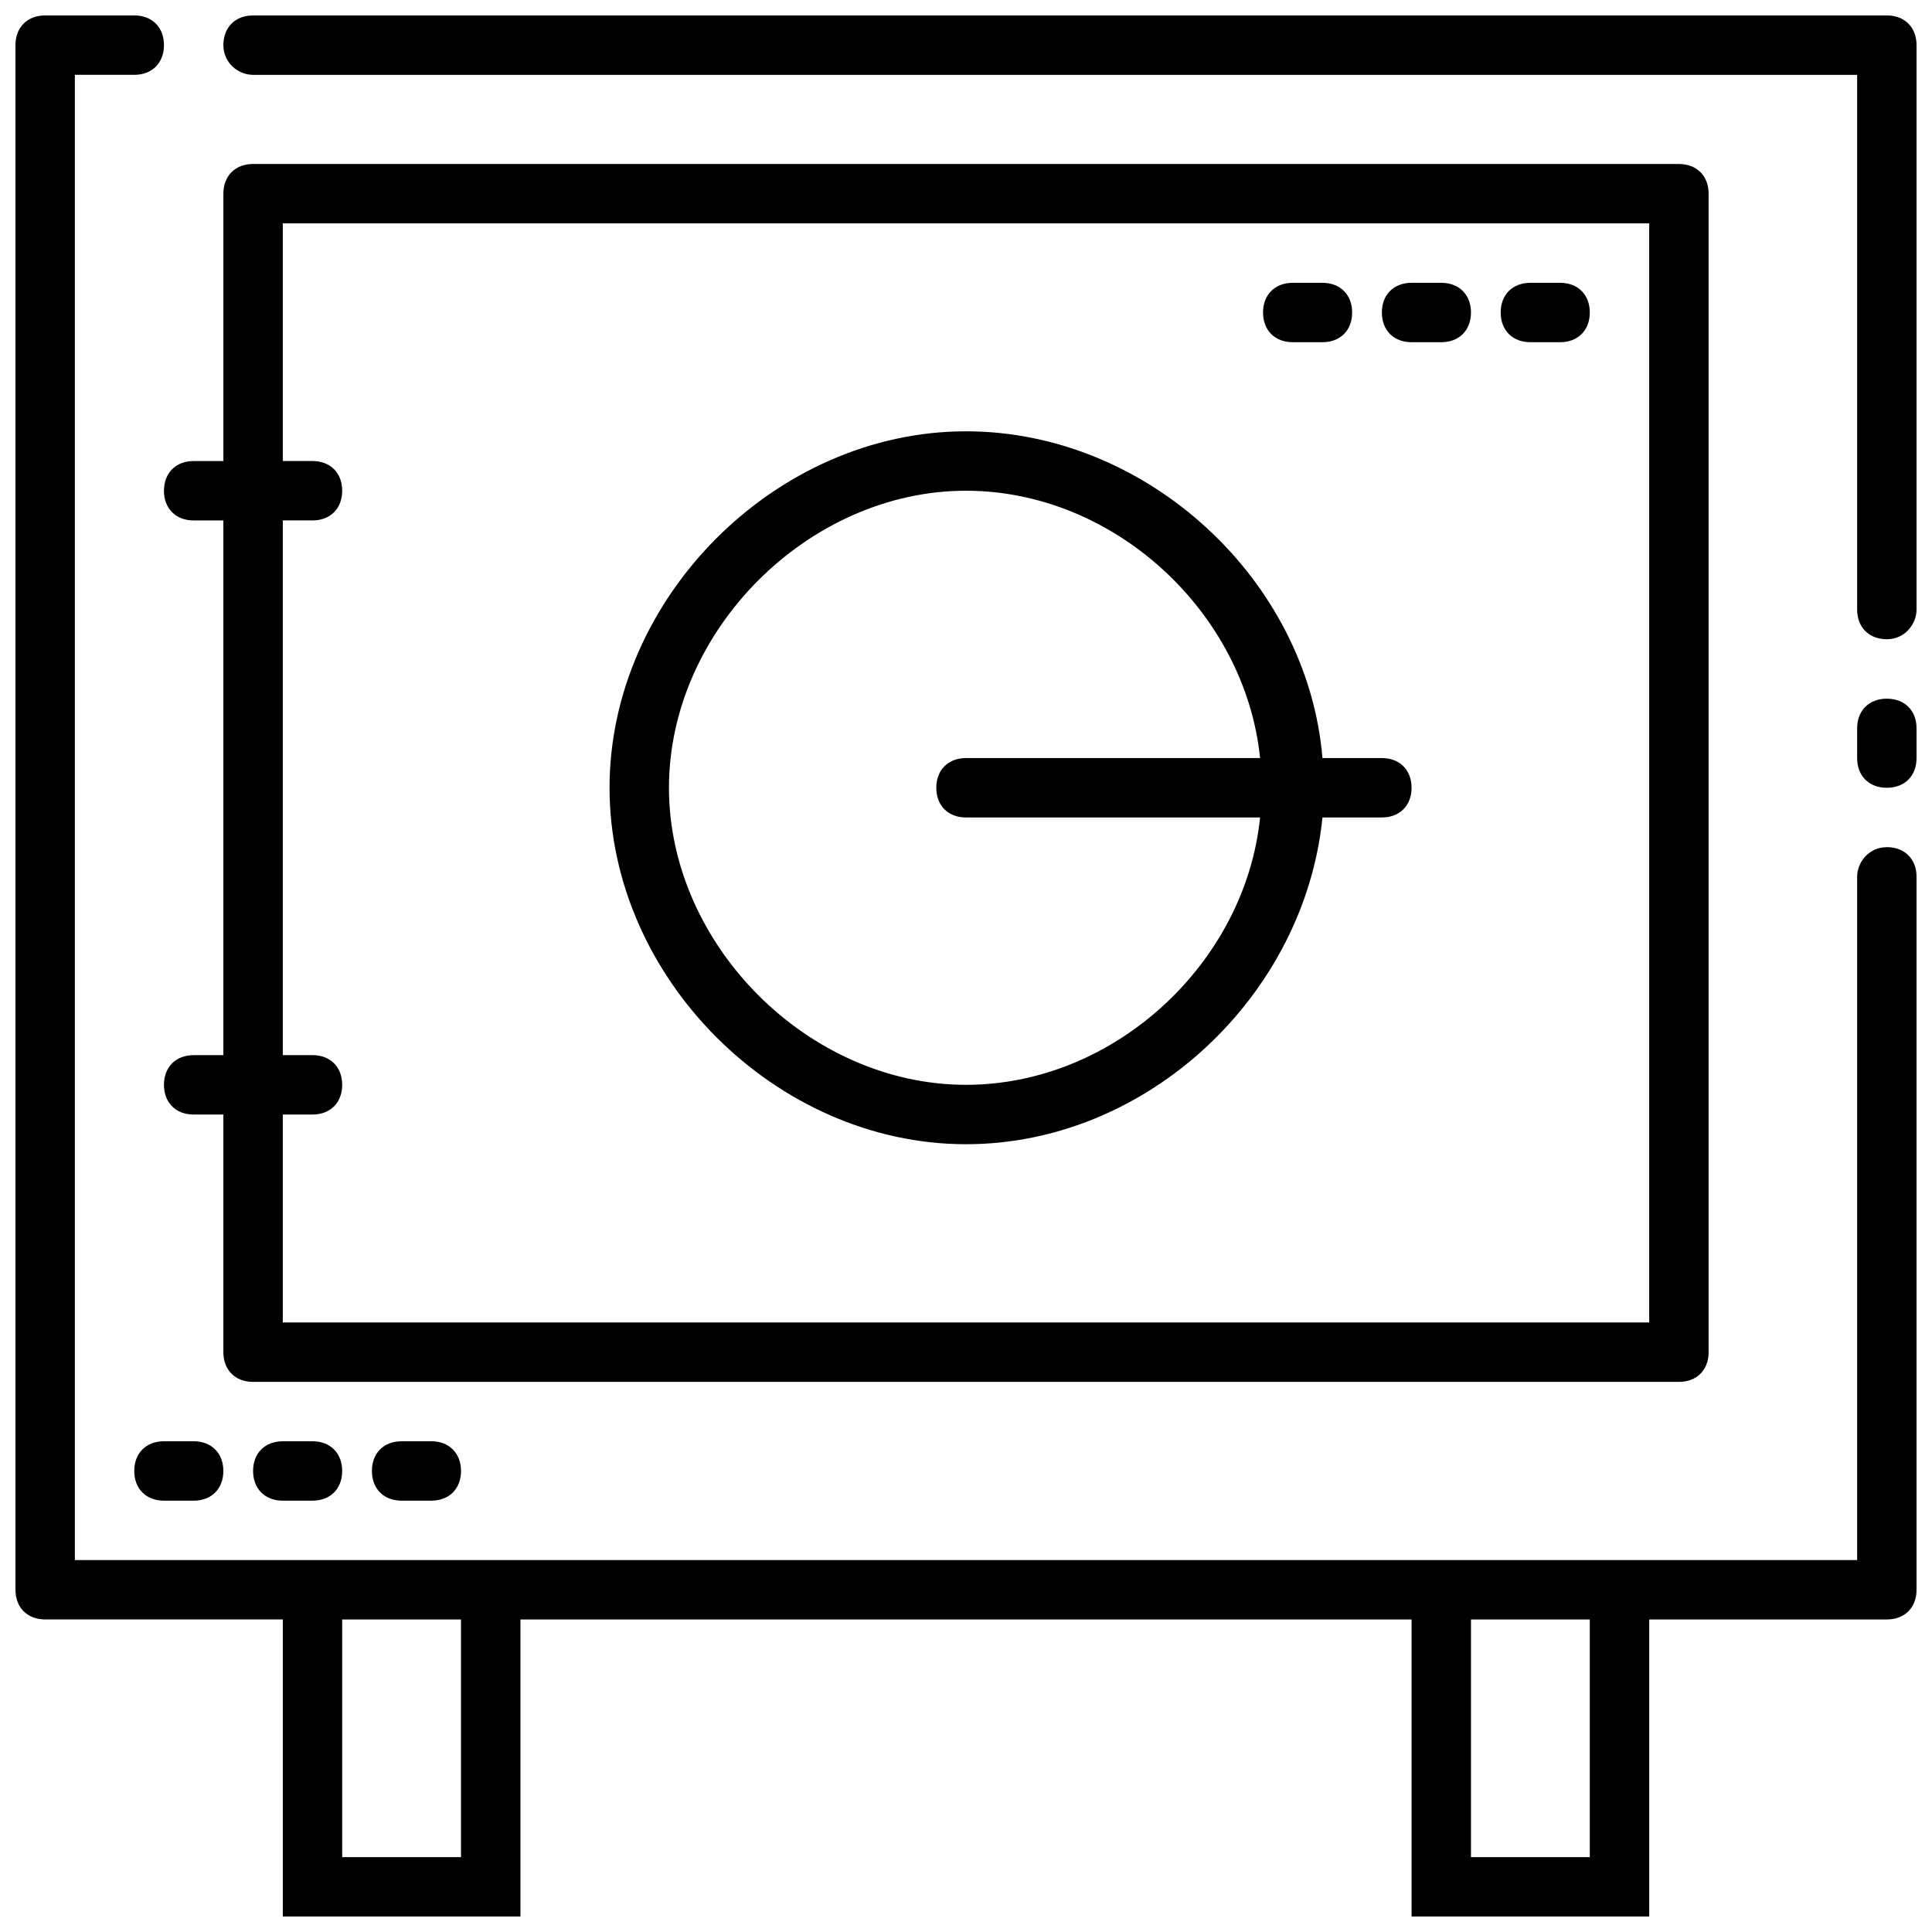
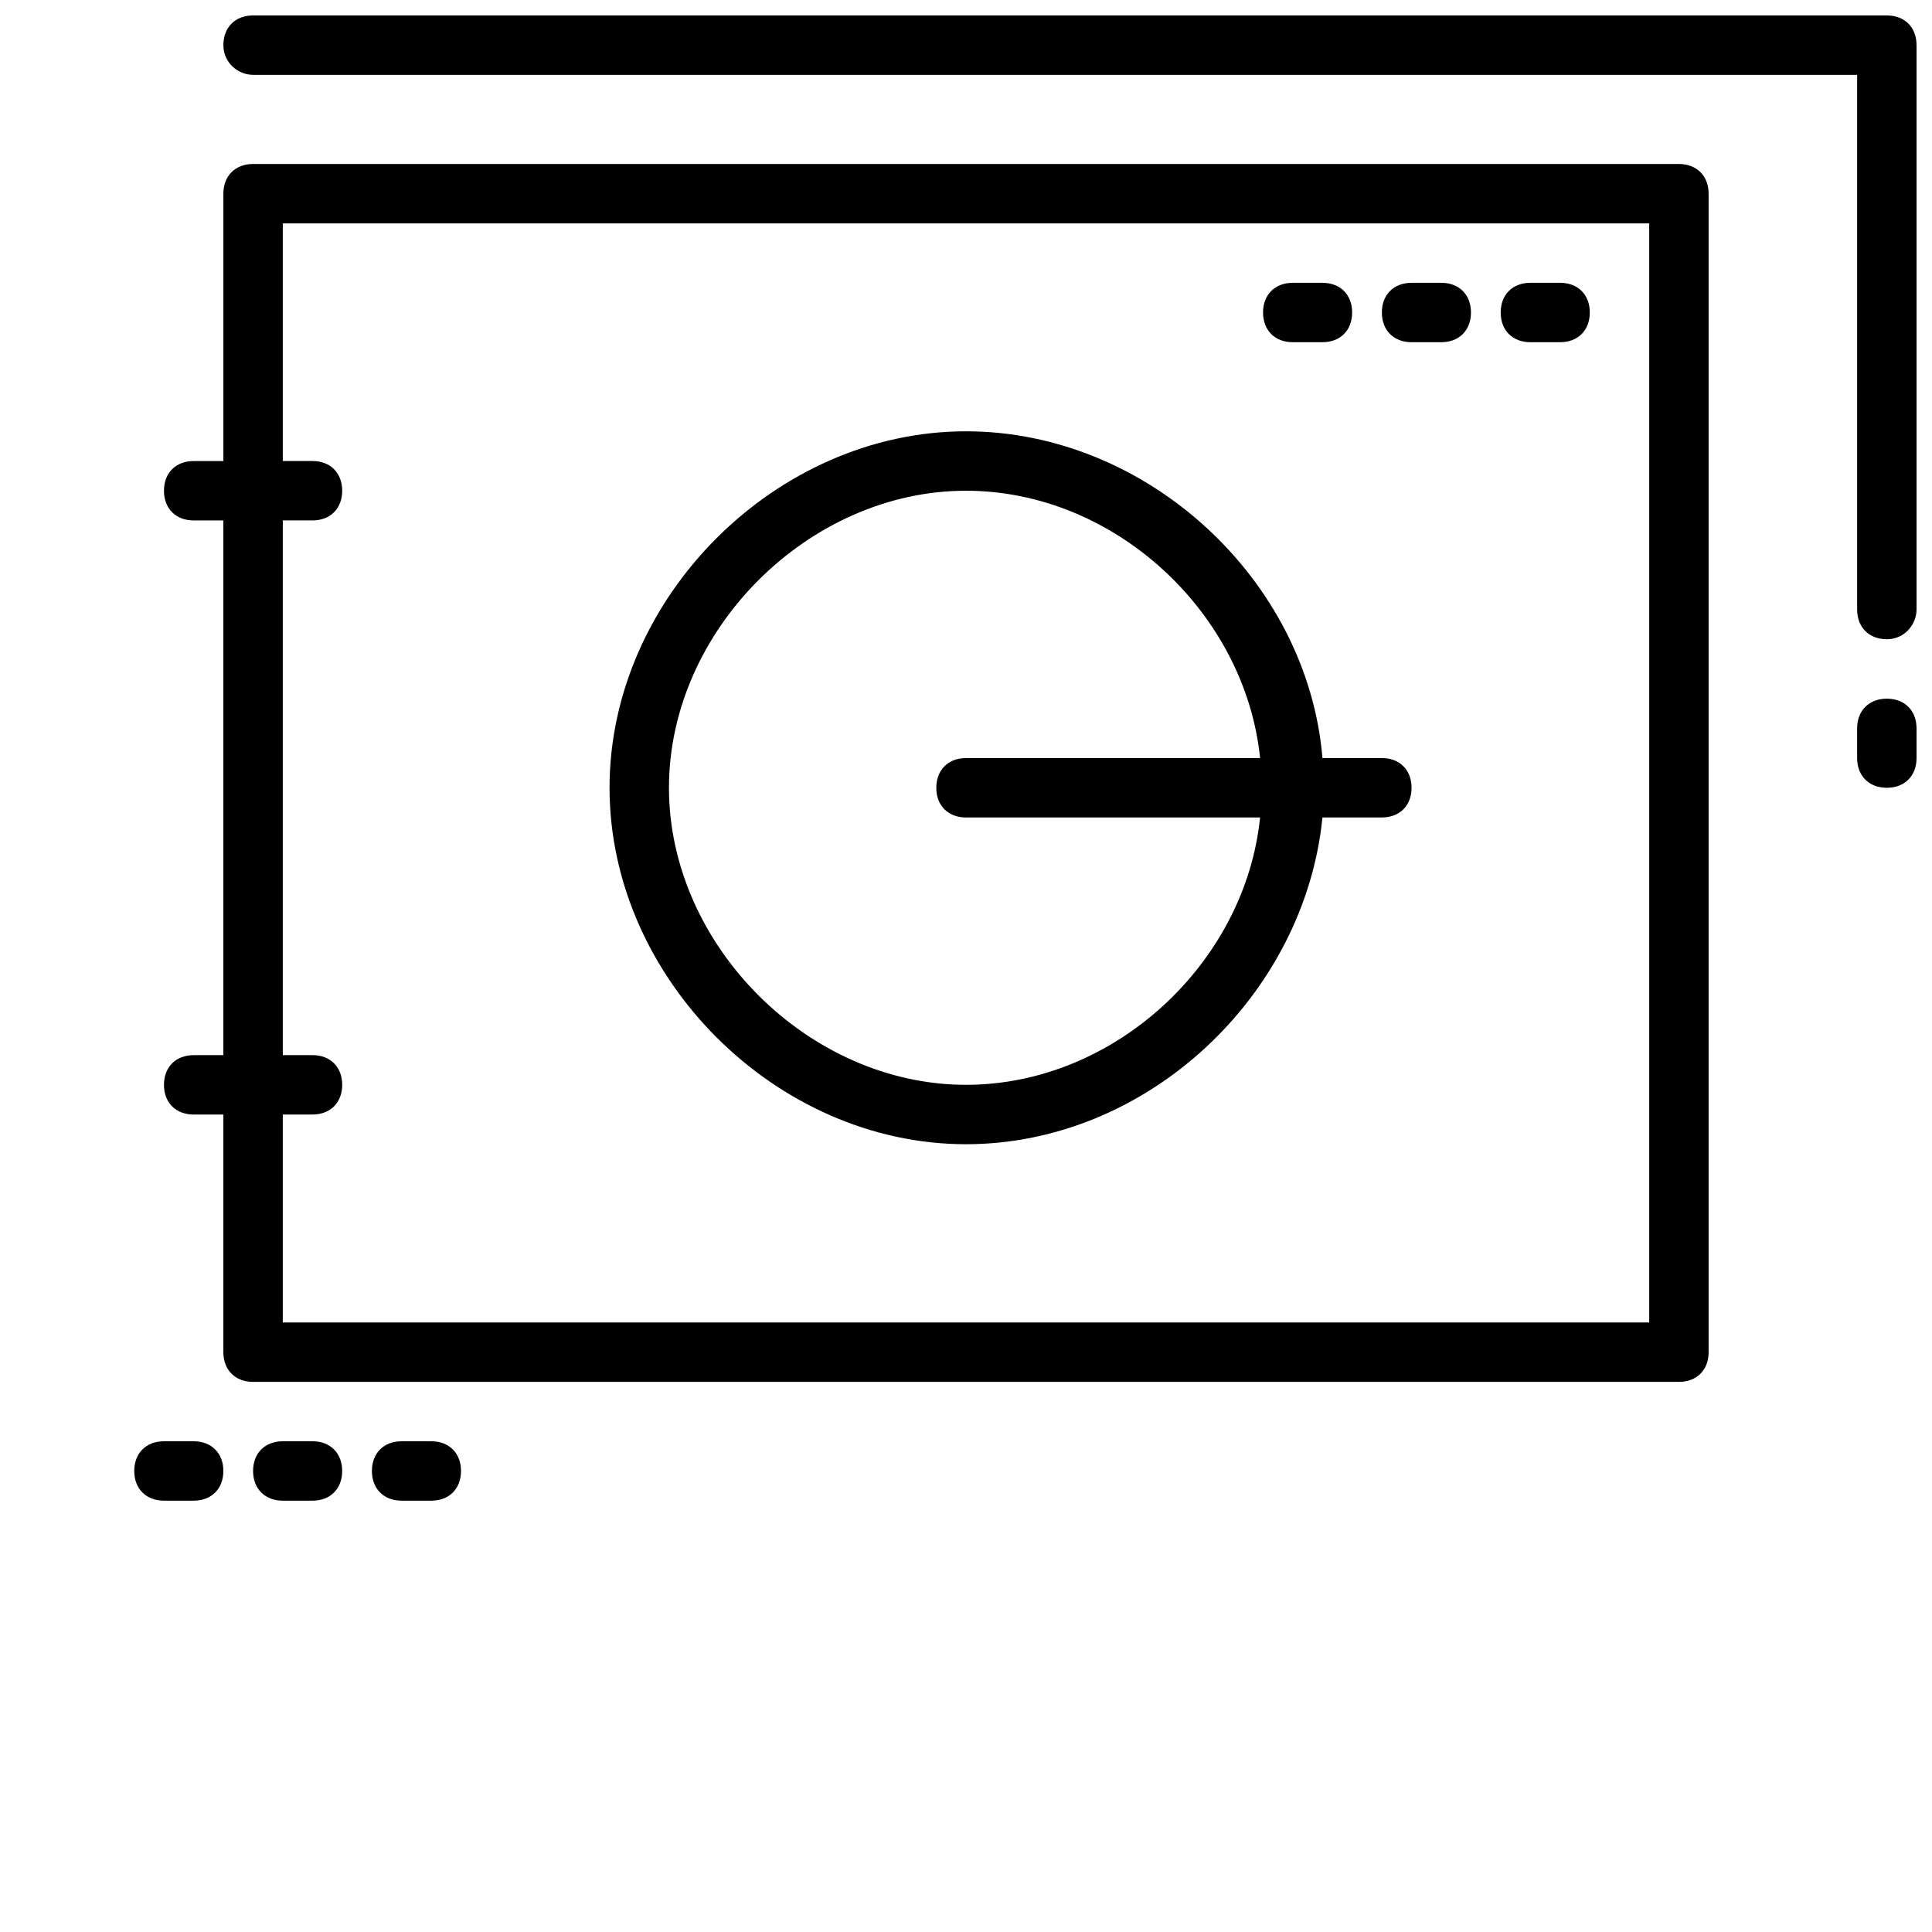
<svg xmlns="http://www.w3.org/2000/svg" width="800px" height="800px" version="1.1" viewBox="144 144 512 512">
  <defs>
    <clipPath id="c">
      <path d="m203 148.09h448.9v165.91h-448.9z" />
    </clipPath>
    <clipPath id="b">
-       <path d="m148.09 148.09h503.81v503.81h-503.81z" />
-     </clipPath>
+       </clipPath>
    <clipPath id="a">
      <path d="m636 329h15.902v24h-15.902z" />
    </clipPath>
  </defs>
  <g clip-path="url(#c)">
    <path d="m644.03 148.09h-432.96c-4.723 0-7.871 3.148-7.871 7.871s3.938 7.871 7.871 7.871h425.09v141.7c0 4.723 3.148 7.871 7.871 7.871s7.871-3.938 7.871-7.871v-149.57c0-4.723-3.148-7.871-7.871-7.871z" />
  </g>
  <g clip-path="url(#b)">
    <path d="m644.03 368.51c-4.723 0-7.871 3.938-7.871 7.871v181.05h-472.32v-393.6h15.742c4.723 0 7.871-3.148 7.871-7.871 0.004-4.723-3.144-7.871-7.867-7.871h-23.617c-4.723 0-7.871 3.148-7.871 7.871v409.34c0 4.723 3.148 7.871 7.871 7.871h62.977v78.719h62.977v-78.715h236.16v78.719h62.977v-78.719h62.977c4.723 0 7.871-3.148 7.871-7.871v-188.93c0-4.723-3.148-7.871-7.871-7.871zm-377.86 267.65h-31.488v-62.977h31.488zm299.14 0h-31.488v-62.977h31.488z" />
  </g>
  <path d="m218.94 525.95c-4.723 0-7.871 3.148-7.871 7.871 0 4.723 3.148 7.871 7.871 7.871h7.871c4.723 0 7.871-3.148 7.871-7.871 0-4.723-3.148-7.871-7.871-7.871z" />
  <path d="m250.43 525.95c-4.723 0-7.871 3.148-7.871 7.871 0 4.723 3.148 7.871 7.871 7.871h7.871c4.723 0 7.871-3.148 7.871-7.871 0-4.723-3.148-7.871-7.871-7.871z" />
  <path d="m195.32 525.95h-7.871c-4.723 0-7.871 3.148-7.871 7.871 0 4.723 3.148 7.871 7.871 7.871h7.871c4.723 0 7.871-3.148 7.871-7.871 0.004-4.719-3.144-7.871-7.871-7.871z" />
  <path d="m518.08 234.69h7.871c4.723 0 7.871-3.148 7.871-7.871s-3.148-7.871-7.871-7.871h-7.871c-4.723 0-7.871 3.148-7.871 7.871s3.148 7.871 7.871 7.871z" />
  <path d="m549.57 234.69h7.871c4.723 0 7.871-3.148 7.871-7.871s-3.148-7.871-7.871-7.871h-7.871c-4.723 0-7.871 3.148-7.871 7.871s3.148 7.871 7.871 7.871z" />
  <path d="m486.59 234.69h7.871c4.723 0 7.871-3.148 7.871-7.871s-3.148-7.871-7.871-7.871h-7.871c-4.723 0-7.871 3.148-7.871 7.871s3.148 7.871 7.871 7.871z" />
  <g clip-path="url(#a)">
    <path d="m644.03 352.77c4.723 0 7.871-3.148 7.871-7.871v-7.871c0-4.723-3.148-7.871-7.871-7.871s-7.871 3.148-7.871 7.871v7.871c0 4.723 3.148 7.871 7.871 7.871z" />
  </g>
  <path d="m400 447.23c48.02 0 89.742-39.359 94.465-86.594h15.742c4.723 0 7.871-3.148 7.871-7.871s-3.148-7.871-7.871-7.871h-15.742c-3.938-47.23-46.445-86.594-94.465-86.594-50.383 0-94.465 44.082-94.465 94.465s44.082 94.465 94.465 94.465zm0-173.18c39.359 0 73.996 32.273 77.934 70.848h-77.934c-4.723 0-7.871 3.148-7.871 7.871s3.148 7.871 7.871 7.871h77.934c-3.938 38.574-38.574 70.848-77.934 70.848-41.723 0-78.719-37-78.719-78.719-0.004-41.723 36.996-78.719 78.719-78.719z" />
  <path d="m596.8 502.34v-307.01c0-4.723-3.148-7.871-7.871-7.871h-377.86c-4.723 0-7.871 3.148-7.871 7.871v70.848l-7.875 0.004c-4.723 0-7.871 3.148-7.871 7.871s3.148 7.871 7.871 7.871h7.871v141.7h-7.871c-4.723 0-7.871 3.148-7.871 7.871s3.148 7.871 7.871 7.871h7.871v62.977c0 4.723 3.148 7.871 7.871 7.871h377.86c4.727 0.004 7.879-3.144 7.879-7.867zm-15.746-7.875h-362.11v-55.105h7.871c4.723 0 7.871-3.148 7.871-7.871s-3.148-7.871-7.871-7.871h-7.871v-141.7h7.871c4.723 0 7.871-3.148 7.871-7.871s-3.148-7.871-7.871-7.871h-7.871v-62.977h362.11z" />
</svg>